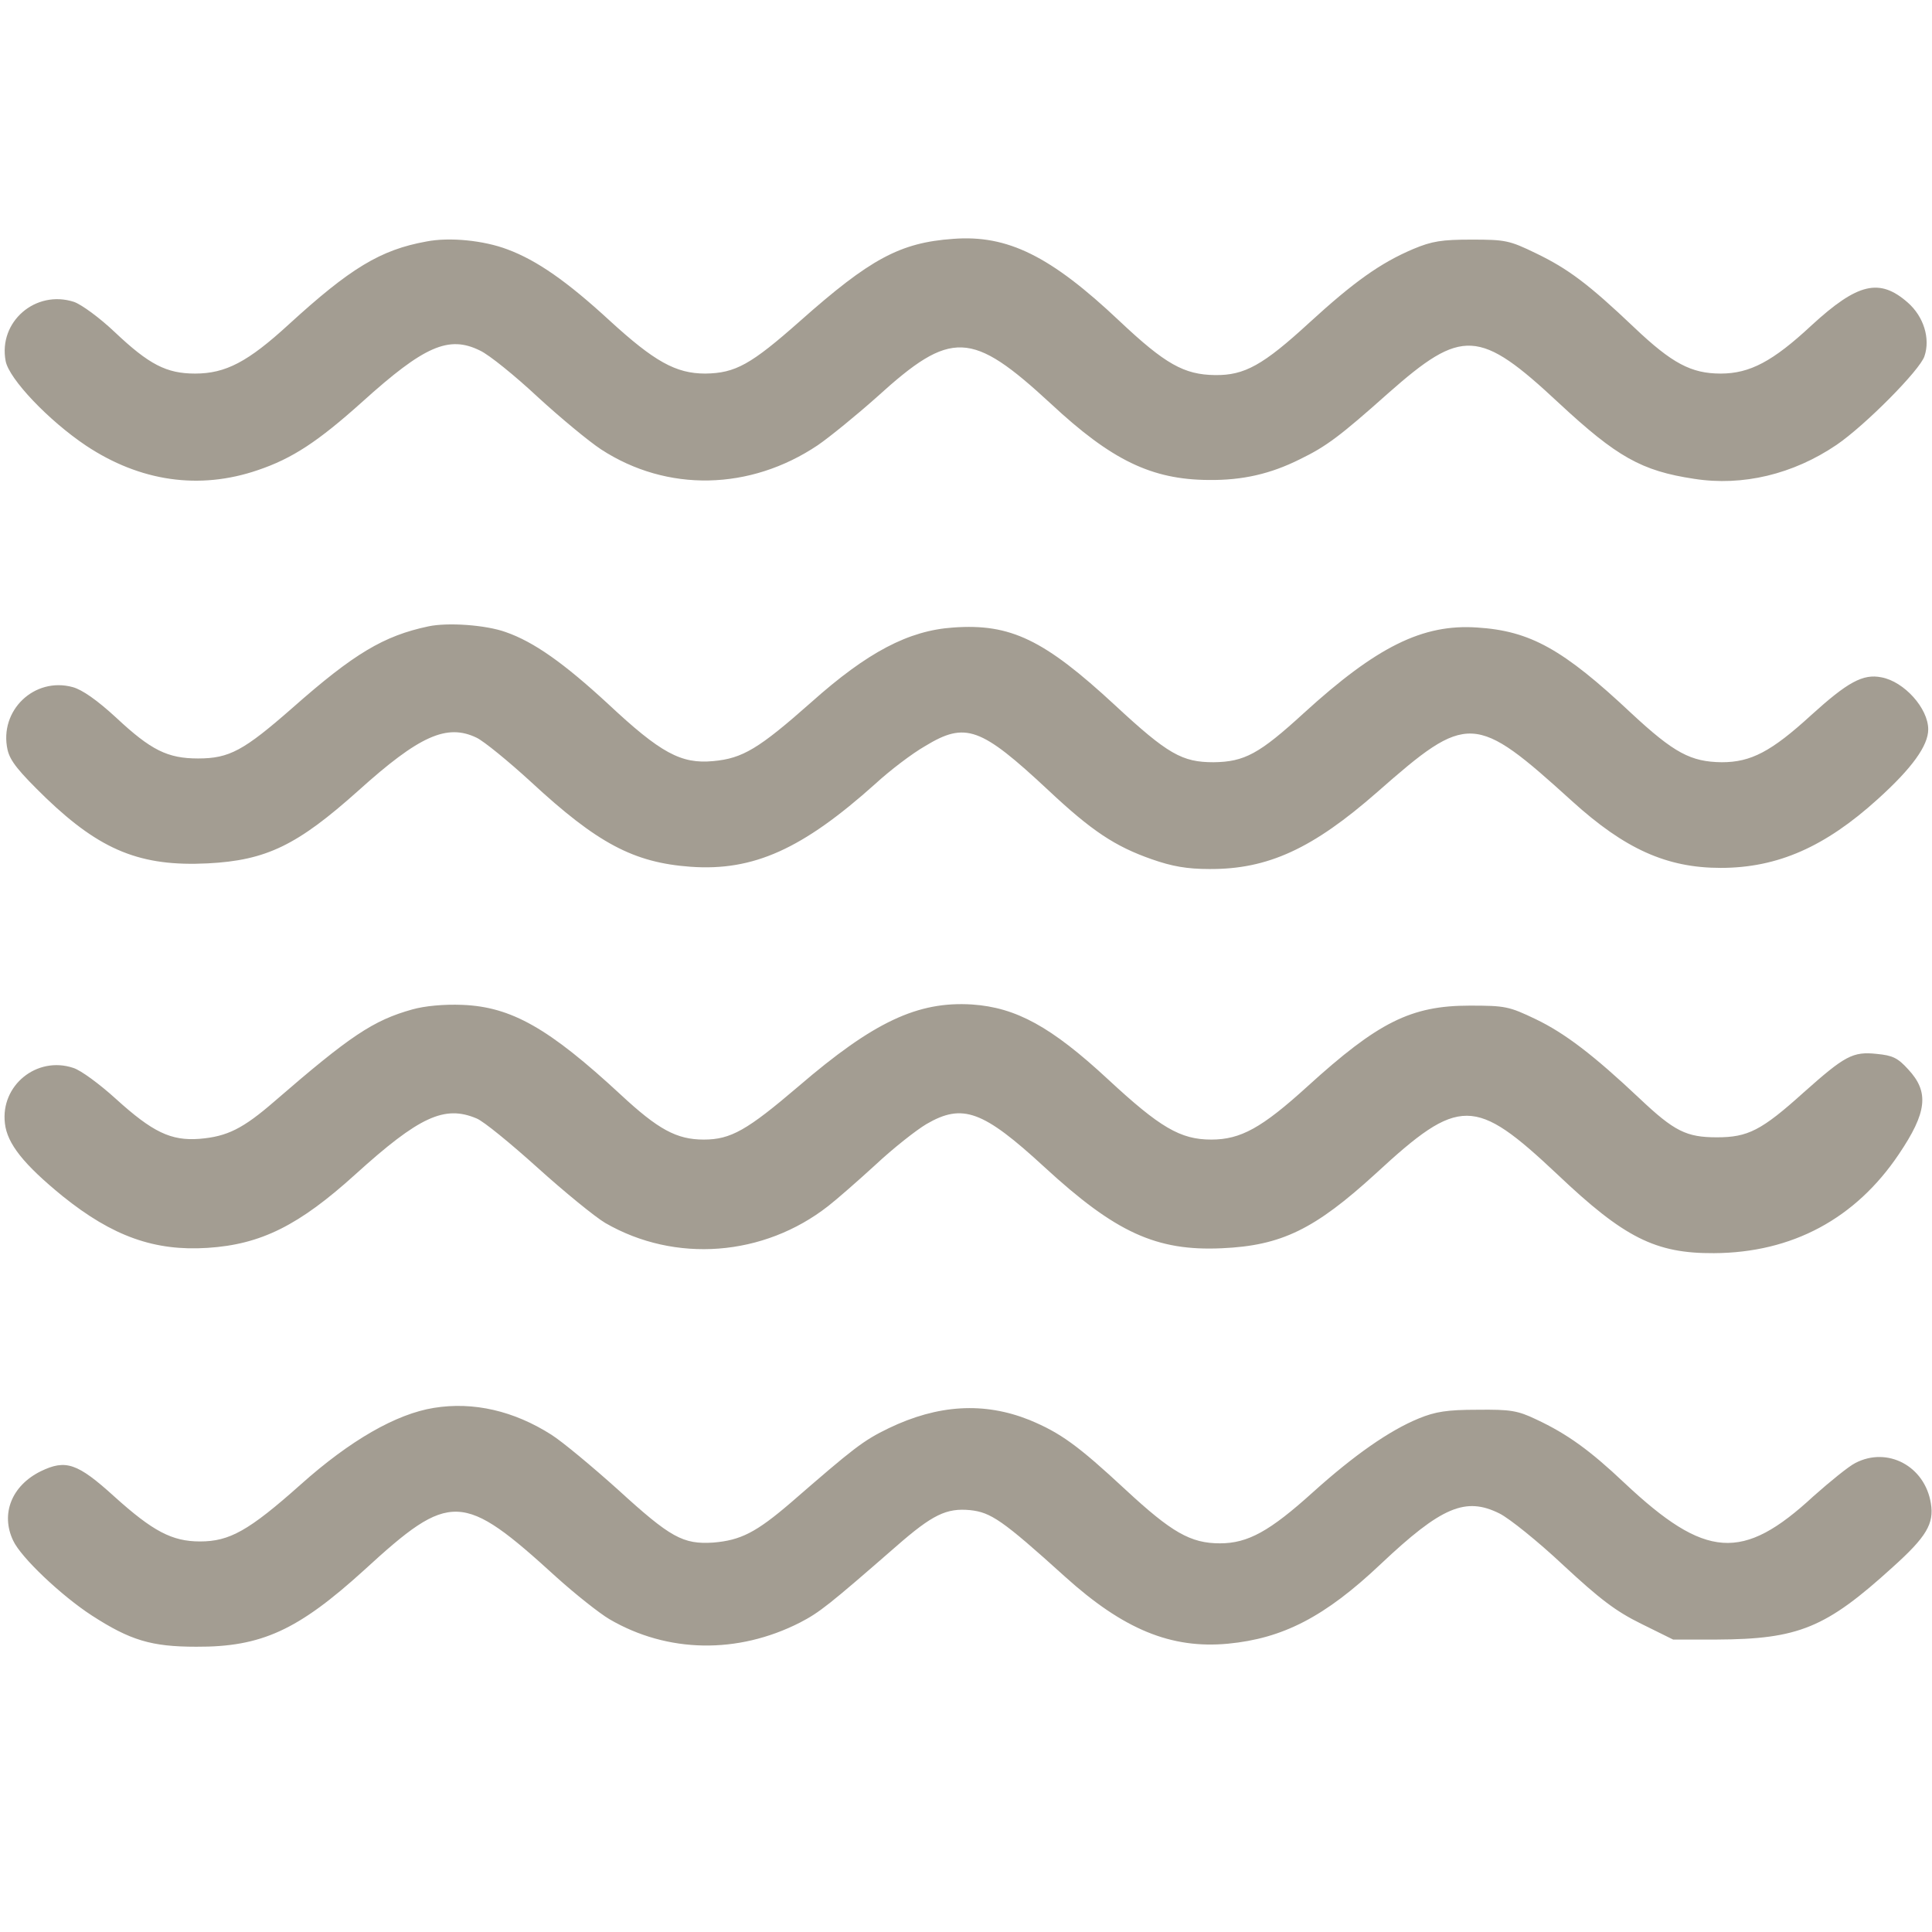
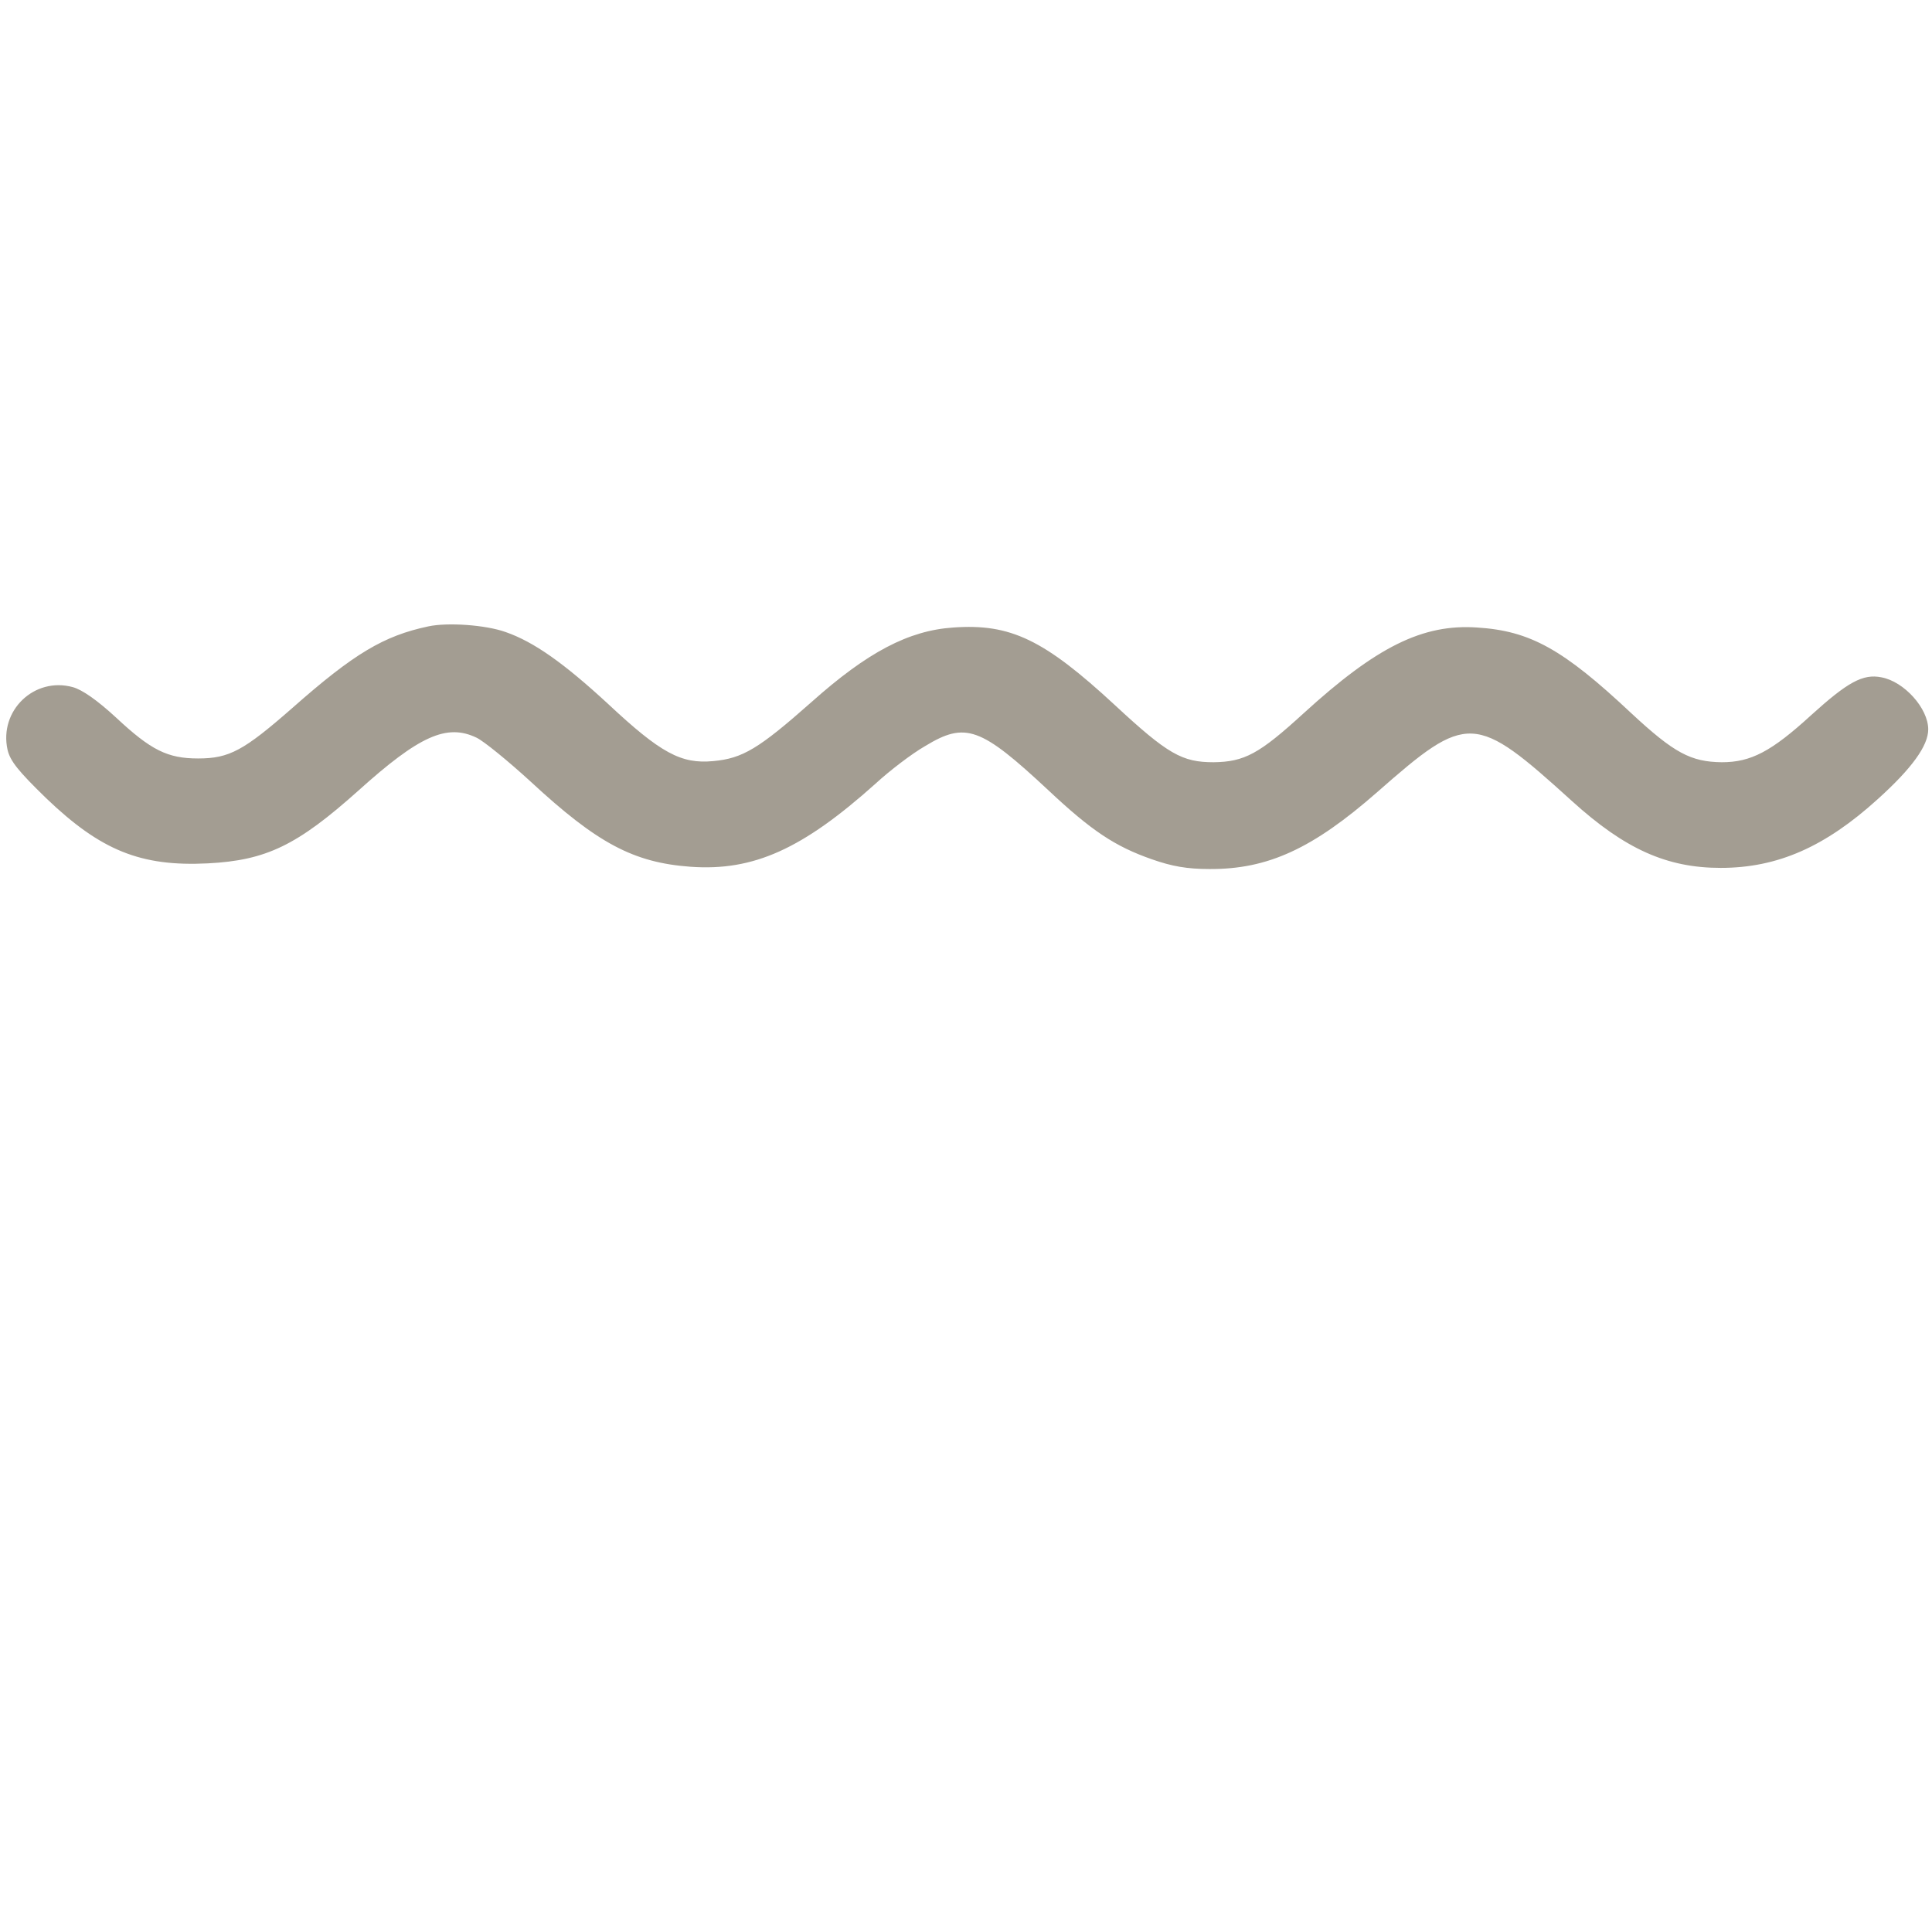
<svg xmlns="http://www.w3.org/2000/svg" version="1.0" width="512pt" height="512pt" viewBox="0 0 512 512" preserveAspectRatio="xMidYMid meet">
  <g transform="translate(0,512) scale(0.1,-0.1)" fill="#A39D92" stroke="none">
-     <path d="M1130 4480 c-122 -22 -202 -71 -365 -220 -108 -99 -167 -130 -248 -130 -76 0 -122 24 -213 110 -40 38 -88 73 -108 80 -102 33 -201 -53 -181 -157 9 -47 113 -157 213 -224 143 -95 300 -118 455 -65 92 31 160 76 277 181 164 148 229 177 312 136 24 -11 93 -67 153 -123 61 -56 136 -118 168 -139 175 -114 395 -109 574 11 32 22 102 79 157 128 197 179 250 177 461 -18 161 -150 267 -201 418 -202 90 -1 164 16 242 55 70 34 106 61 234 175 196 173 241 171 452 -26 154 -143 219 -180 359 -201 128 -20 262 12 377 90 75 51 221 198 233 235 16 47 -2 105 -44 142 -75 66 -133 52 -255 -60 -103 -96 -164 -128 -241 -128 -78 0 -129 27 -229 122 -122 116 -176 156 -261 197 -70 34 -81 36 -170 36 -79 0 -105 -4 -155 -25 -87 -37 -157 -87 -275 -195 -123 -113 -172 -140 -250 -139 -82 1 -132 29 -253 143 -183 173 -297 229 -441 218 -141 -10 -220 -53 -406 -218 -130 -115 -171 -138 -251 -139 -78 0 -135 32 -254 141 -112 103 -192 159 -270 188 -63 24 -154 33 -215 21z" />
+     <path d="M1130 4480 z" />
    <path d="M1135 3460 c-118 -25 -197 -72 -360 -216 -129 -113 -167 -134 -250 -134 -81 0 -125 22 -217 108 -51 47 -90 74 -115 81 -102 28 -196 -62 -173 -166 7 -30 29 -57 102 -128 145 -139 251 -182 429 -173 155 8 237 48 399 193 161 145 234 178 313 140 19 -9 84 -62 144 -117 176 -163 272 -214 423 -225 167 -12 297 47 490 220 38 35 97 80 132 100 107 65 147 50 326 -117 115 -108 177 -149 274 -183 54 -19 94 -26 153 -26 155 -1 274 54 445 204 240 211 258 210 516 -24 140 -127 251 -177 394 -177 151 0 277 56 416 182 91 82 134 142 134 185 0 56 -64 127 -124 138 -49 10 -90 -13 -186 -100 -106 -97 -160 -125 -237 -125 -82 1 -126 24 -240 130 -181 170 -268 218 -408 227 -145 10 -267 -51 -460 -227 -118 -108 -157 -129 -239 -130 -83 0 -121 21 -261 151 -188 174 -277 217 -429 206 -118 -8 -227 -65 -376 -198 -139 -123 -182 -149 -260 -156 -85 -8 -139 21 -279 152 -116 107 -196 164 -271 190 -53 19 -154 26 -205 15z" />
-     <path d="M1093 2445 c-104 -29 -165 -70 -366 -244 -83 -72 -125 -93 -198 -99 -76 -6 -125 18 -222 106 -43 39 -93 76 -113 82 -96 32 -193 -46 -181 -147 6 -54 50 -109 153 -193 133 -107 244 -146 384 -137 142 9 243 60 392 195 169 153 236 184 321 148 18 -7 90 -66 161 -130 72 -65 153 -131 180 -147 185 -107 420 -89 591 45 22 17 78 66 125 109 47 44 108 92 135 108 96 56 150 36 313 -114 188 -173 296 -223 470 -215 158 7 246 50 408 198 222 205 262 204 481 -2 177 -168 260 -210 415 -209 207 1 375 91 490 262 75 111 81 165 25 225 -28 31 -42 37 -83 41 -64 7 -85 -5 -194 -102 -112 -101 -148 -119 -230 -119 -81 0 -113 16 -205 103 -122 115 -198 173 -275 210 -71 34 -81 36 -175 36 -156 0 -243 -44 -430 -214 -121 -110 -177 -141 -255 -141 -82 0 -136 32 -274 160 -150 139 -243 190 -360 198 -144 9 -261 -46 -460 -217 -136 -116 -179 -141 -251 -141 -72 0 -121 27 -220 119 -190 176 -290 233 -420 238 -49 2 -100 -3 -132 -12z" />
-     <path d="M1150 1389 c-100 -16 -222 -86 -353 -203 -138 -123 -189 -151 -267 -151 -74 0 -125 27 -227 119 -98 89 -129 99 -195 67 -77 -38 -107 -113 -73 -184 21 -45 128 -146 208 -198 102 -66 158 -83 277 -83 173 -1 270 44 445 203 229 210 260 209 510 -19 50 -45 113 -95 140 -111 154 -90 340 -93 505 -9 52 27 76 46 255 202 96 84 133 102 196 96 55 -6 85 -26 251 -176 155 -140 281 -192 432 -178 146 14 257 71 405 211 161 152 225 179 315 134 26 -13 102 -74 169 -137 97 -90 139 -122 206 -155 l85 -42 115 0 c218 1 290 31 467 192 89 80 110 115 101 169 -16 99 -115 151 -200 107 -18 -9 -67 -49 -111 -88 -188 -174 -286 -167 -501 35 -92 87 -152 130 -233 168 -50 24 -69 27 -157 26 -80 0 -111 -5 -155 -23 -78 -32 -171 -97 -280 -195 -115 -104 -173 -136 -247 -136 -78 0 -128 29 -250 142 -127 118 -173 151 -255 185 -120 48 -242 41 -373 -22 -68 -33 -92 -52 -259 -197 -92 -79 -133 -100 -206 -106 -80 -5 -113 13 -252 140 -68 61 -147 127 -177 146 -99 63 -206 88 -311 71z" />
  </g>
</svg>